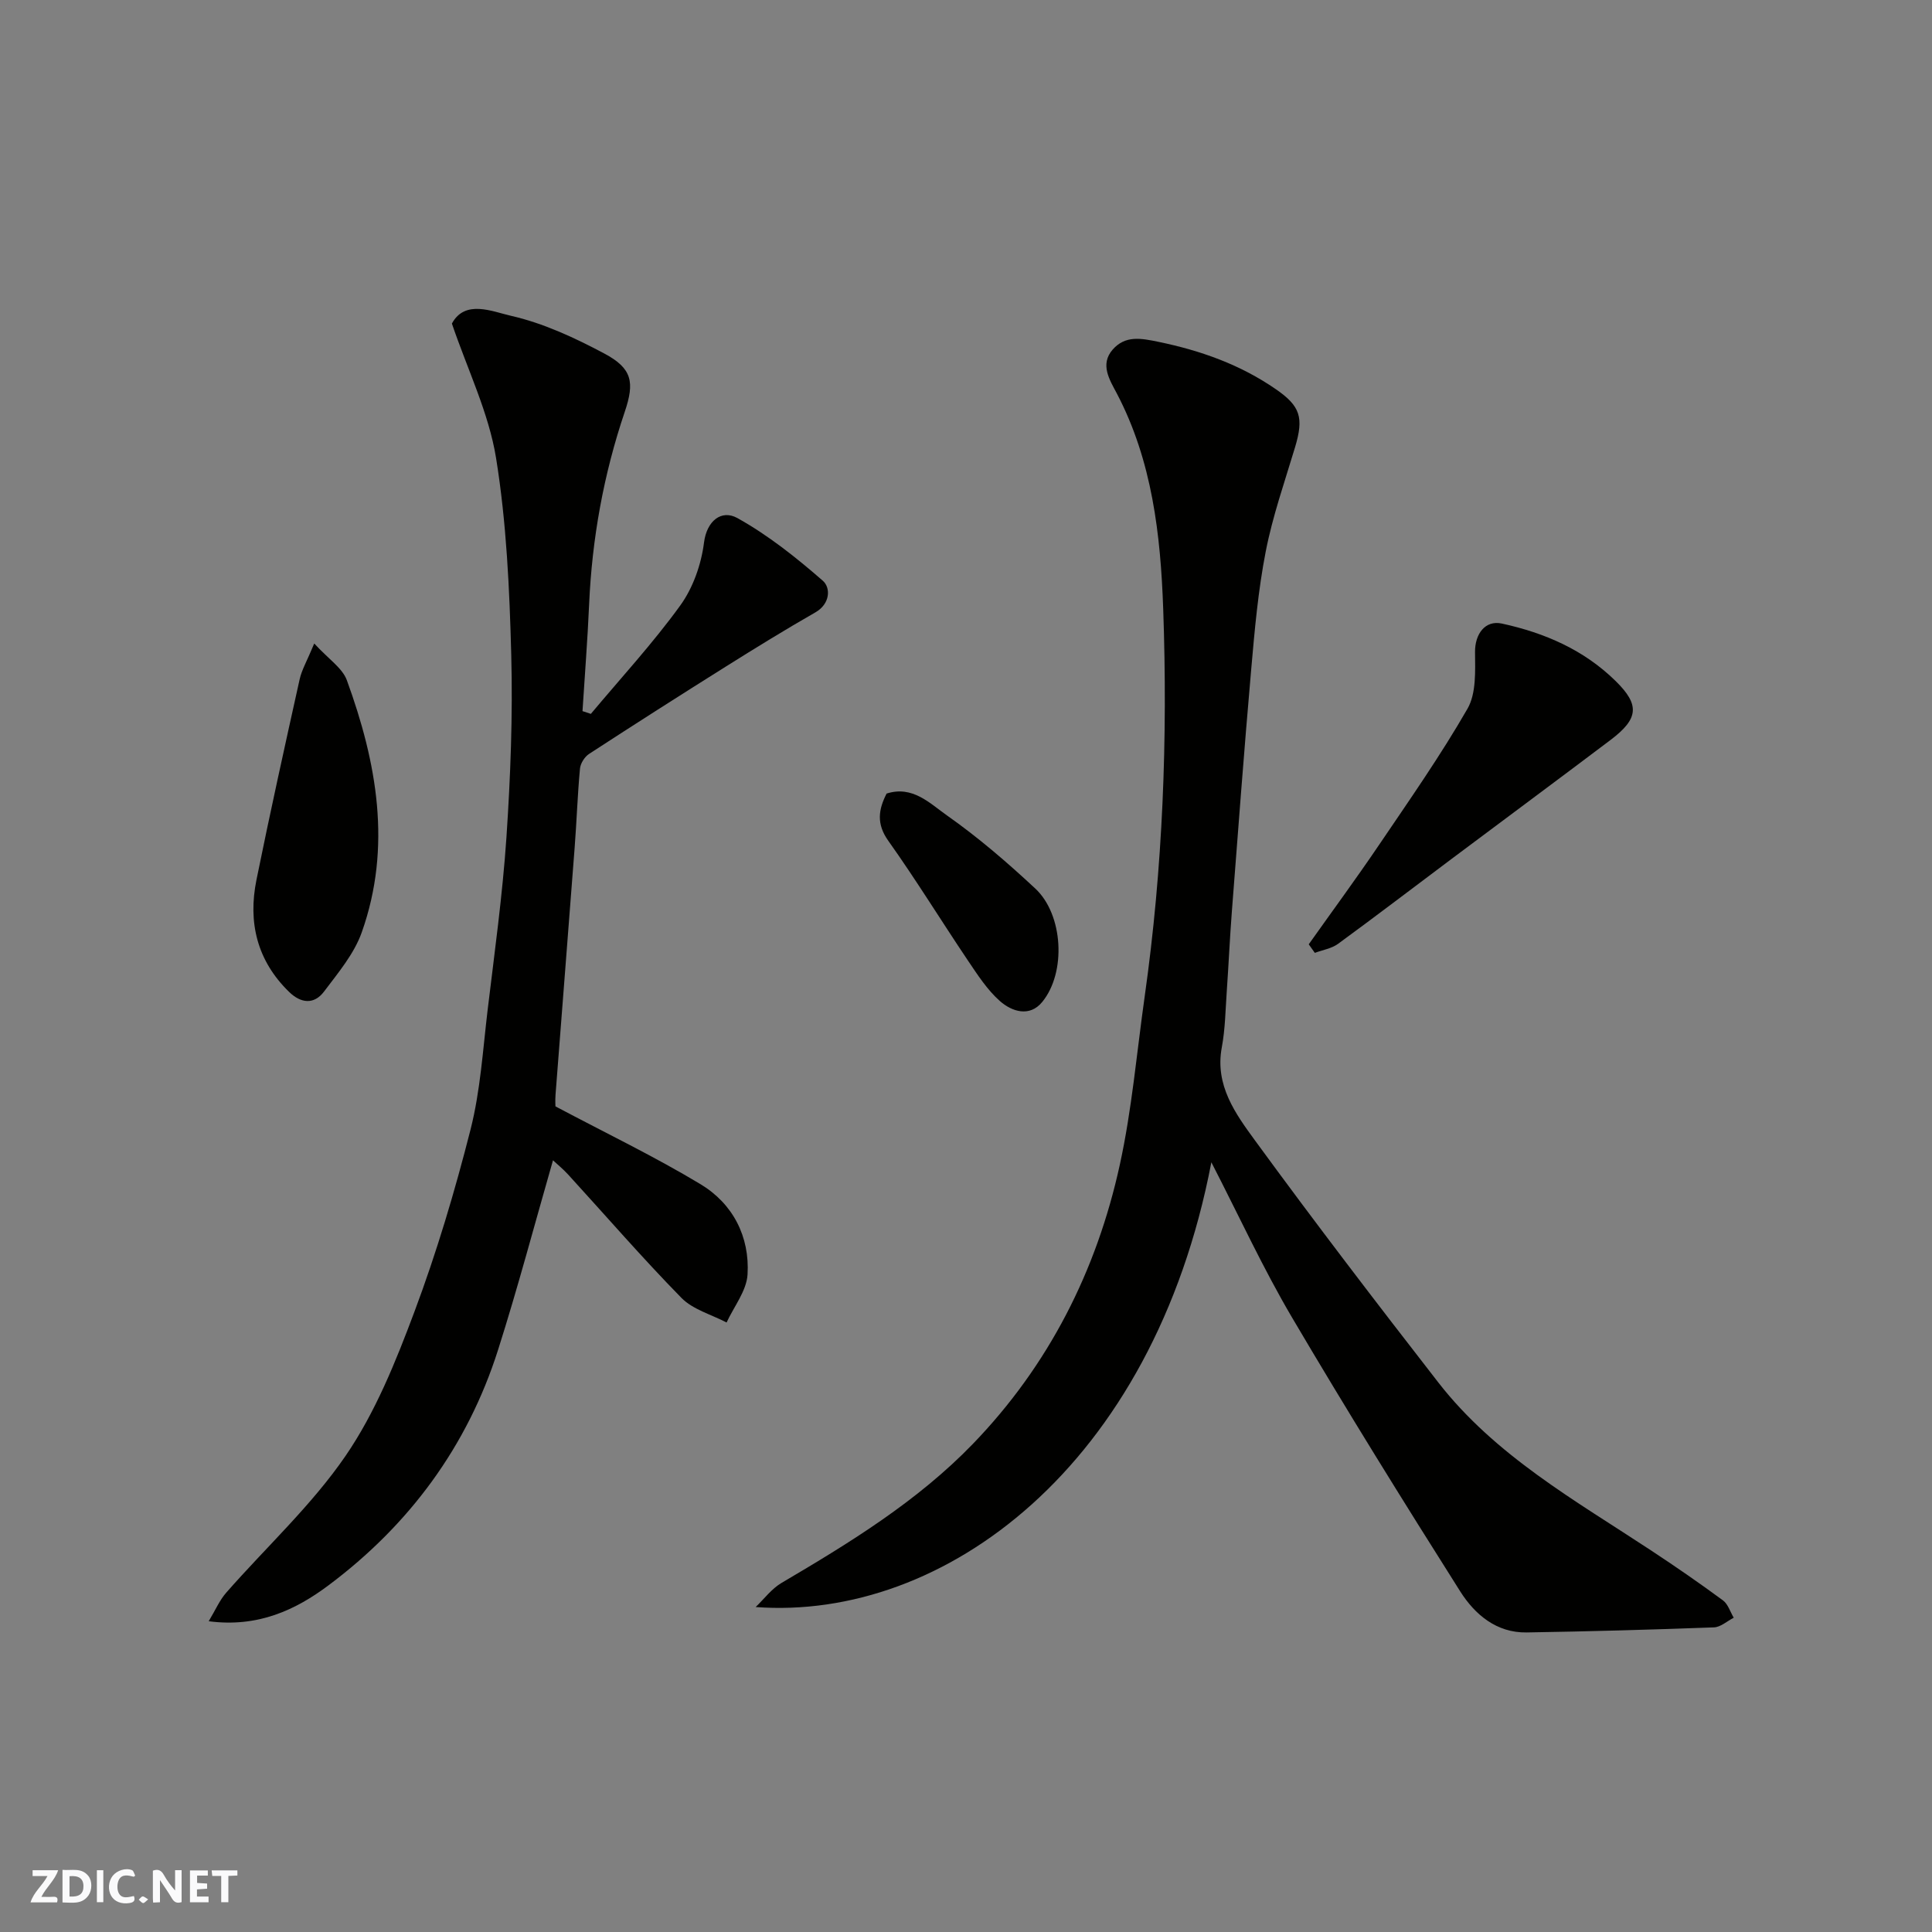
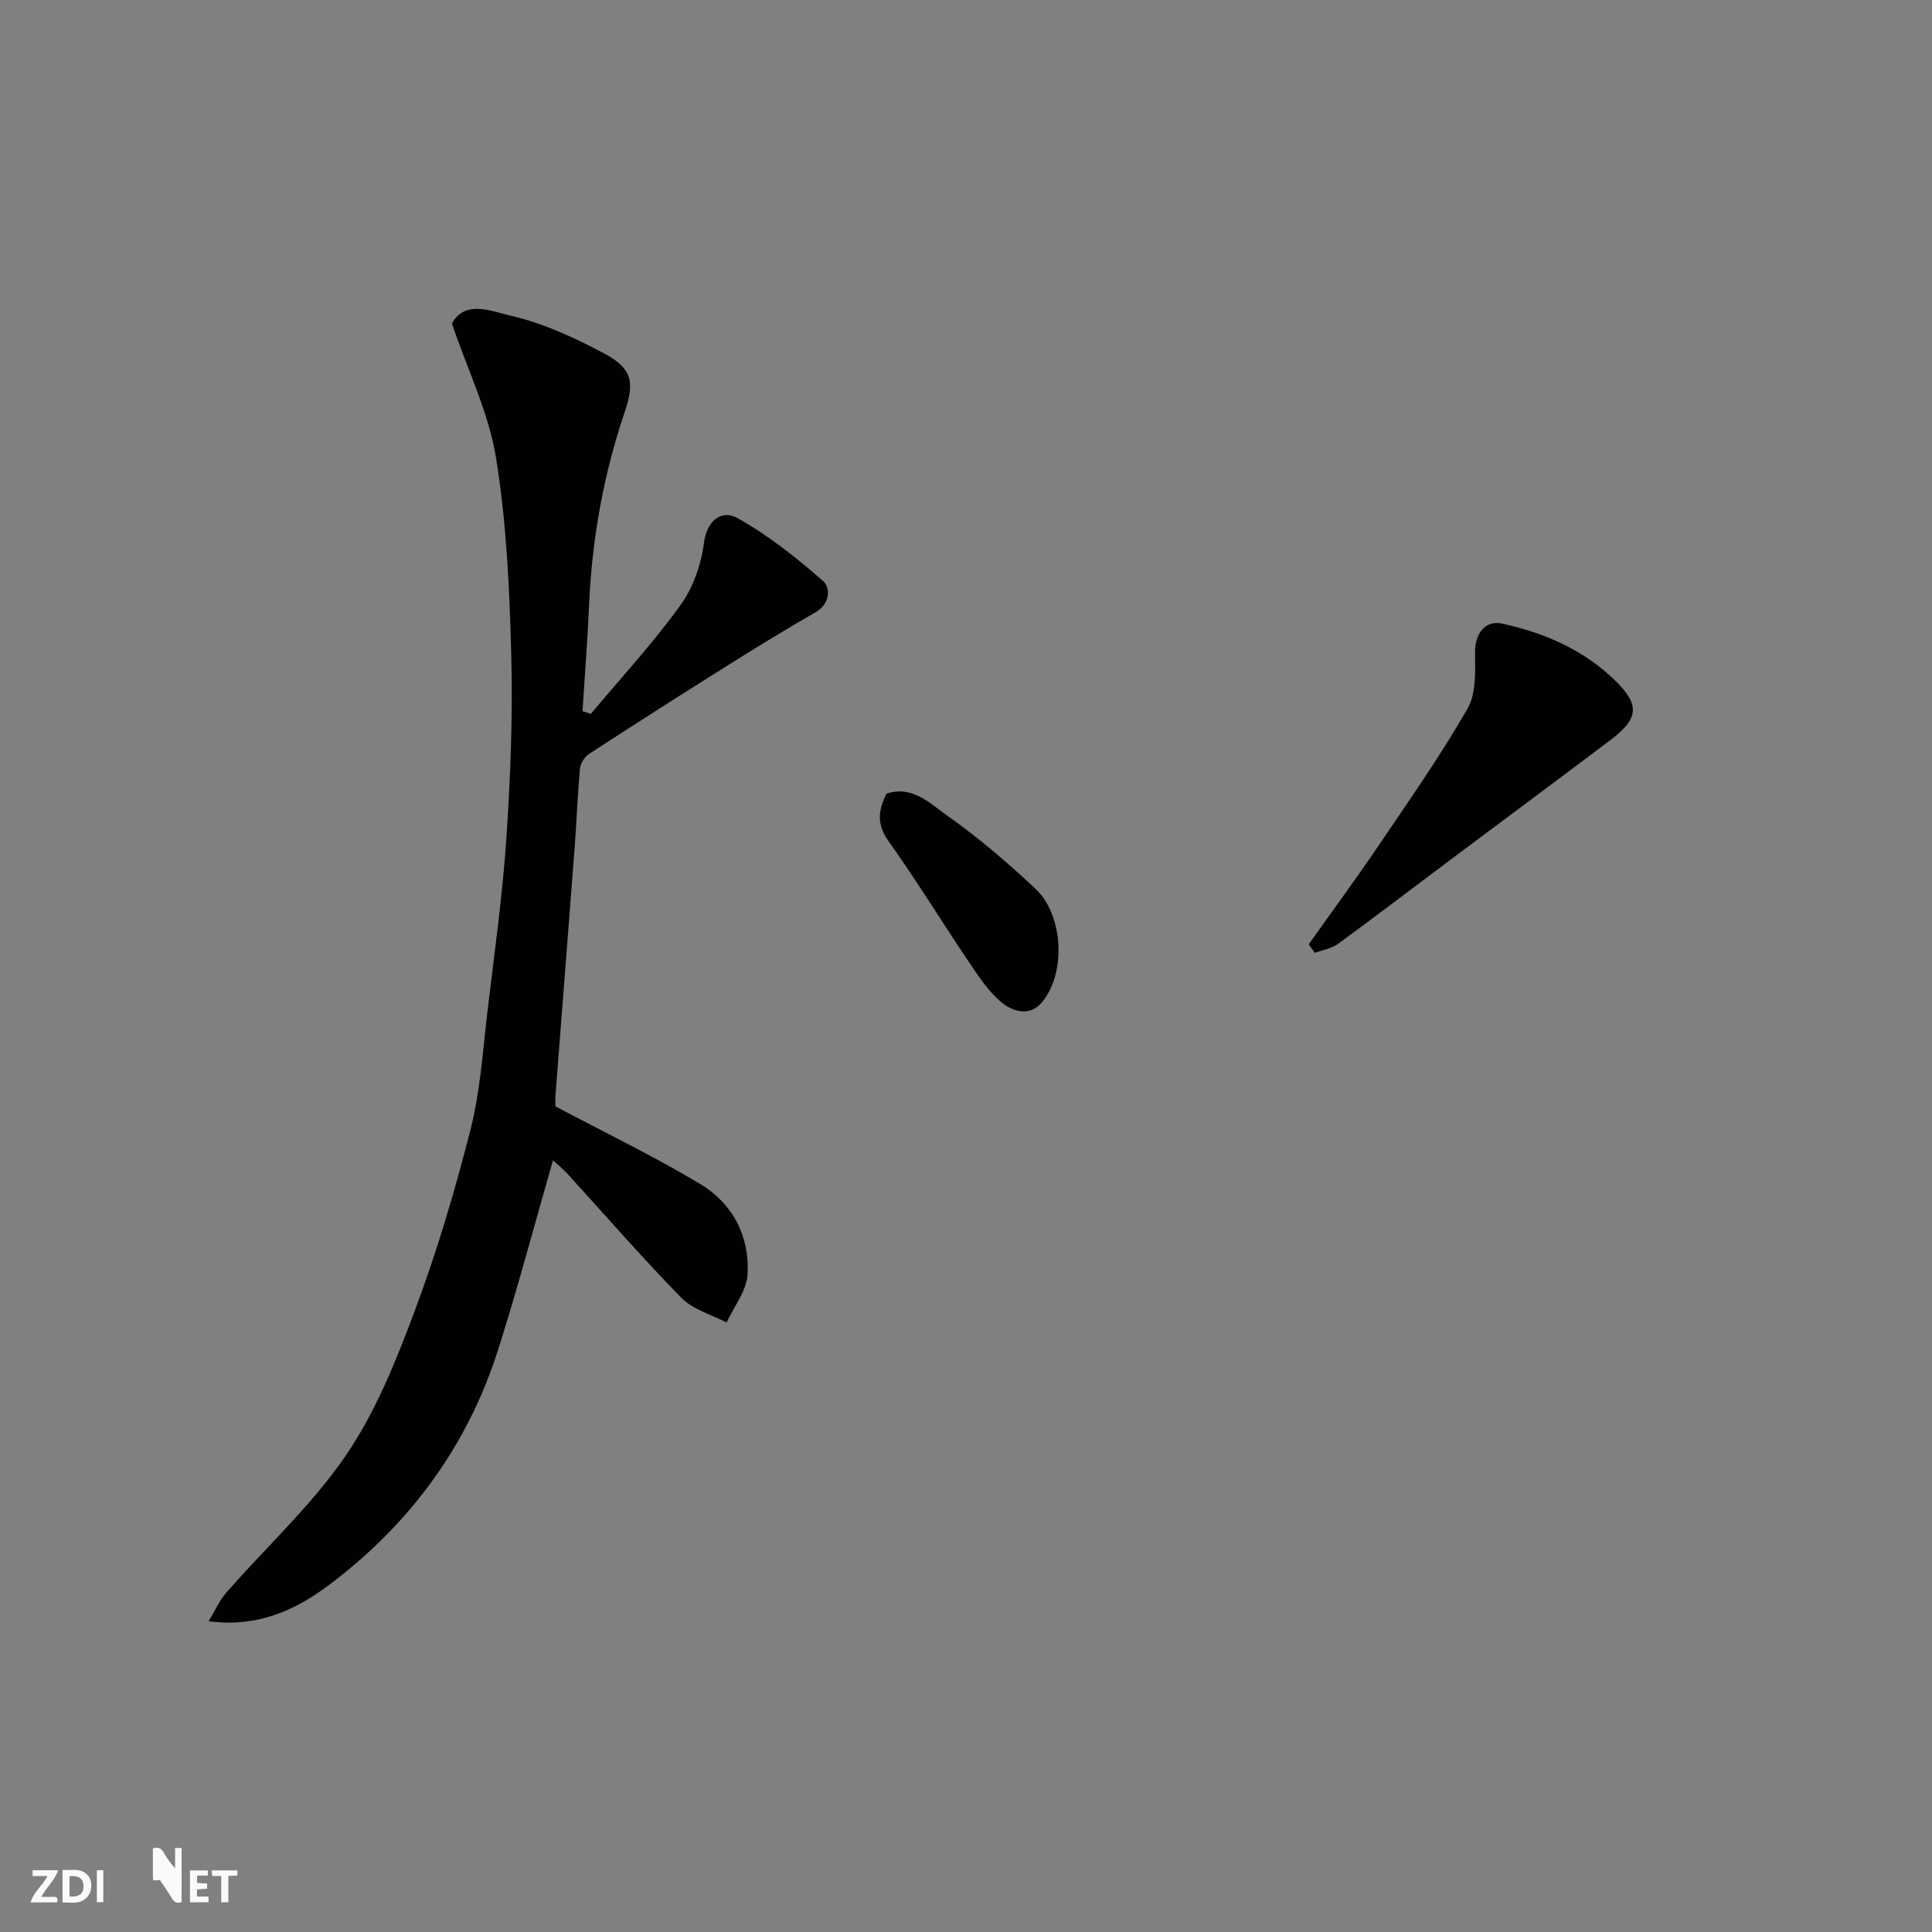
<svg xmlns="http://www.w3.org/2000/svg" enable-background="new 0 0 400 400" viewBox="0 0 400 400">
  <rect x="0" y="0" width="400" height="400" fill="#808080" stroke="none" />
  <g fill="#fafafb">
-     <path d="m37.59 393.81c-.92.31-1.52.05-2-.78-.7-1.2-1.52-2.34-2.47-3.78v4.59c-.55.03-.95.05-1.41.07-.03-.37-.06-.64-.06-.91 0-1.91 0-3.81 0-5.7 1.13-.41 1.77-.03 2.29.91.62 1.11 1.38 2.14 2.31 3.19v-4.2h1.35v6.61z" />
+     <path d="m37.59 393.81c-.92.31-1.52.05-2-.78-.7-1.2-1.52-2.34-2.47-3.78c-.55.03-.95.05-1.41.07-.03-.37-.06-.64-.06-.91 0-1.91 0-3.81 0-5.7 1.13-.41 1.77-.03 2.29.91.62 1.11 1.38 2.14 2.31 3.19v-4.2h1.35v6.61z" />
    <path d="m12.94 393.88v-6.75c1.9.19 3.93-.54 5.37 1.29.8 1.01.78 2.88.03 3.97-1.37 1.97-3.4 1.51-5.4 1.49m1.45-1.22c2.04.12 2.92-.58 2.89-2.21-.03-1.51-.98-2.19-2.89-2z" />
    <path d="m11.81 393.87h-5.49c.68-2.18 2.47-3.48 3.51-5.45h-3.08v-1.21h5.29c-.71 2.13-2.44 3.48-3.47 5.51.86 0 1.63.04 2.39-.01.79-.05 1.14.21.85 1.16" />
    <path d="m39.33 393.86v-6.61h3.7v1.07h-2.22v1.52c.68.04 1.34.09 2.07.13v1.07c-.72.05-1.38.09-2.1.14v1.48h2.4v1.19h-3.85z" />
-     <path d="m27.71 388.56c-1.15-.3-2.46-.61-3.1.64-.37.73-.41 1.93-.06 2.67.63 1.35 1.99.93 3.17.68.35.94-.01 1.32-.93 1.46-1.62.25-3.05-.27-3.76-1.48-.73-1.24-.6-3.03.31-4.17.88-1.11 2.71-1.7 4-1.16.32.13.44.74.65 1.12-.1.08-.19.16-.28.24" />
    <path d="m49.15 387.24v1.07c-.59.02-1.17.05-1.87.08v5.44h-1.48v-5.44h-1.85c-.05-.4-.08-.73-.13-1.15z" />
    <path d="m20.06 387.21h1.33v6.62h-1.33z" />
-     <path d="m30.68 393.25c-.49.38-.8.79-1.05.76-.32-.05-.6-.45-.9-.7.26-.24.51-.64.8-.67.29-.04.62.3 1.15.61" />
  </g>
-   <path d="m250.8 240.64c-12.09 63.11-55.51 94.97-94.35 92.08 1.77-1.69 3.3-3.78 5.35-4.99 14.14-8.32 28.14-16.91 39.61-28.77 15.7-16.25 25.63-35.84 30.43-57.79 2.51-11.46 3.51-23.25 5.16-34.9 3.76-26.6 4.78-53.38 3.83-80.17-.54-15.32-2.26-30.67-9.63-44.69-1.45-2.75-3.53-5.96-.82-9.05 2.61-2.96 5.84-2.34 9.5-1.58 8.73 1.81 16.88 4.7 24.24 9.78 5.1 3.51 5.86 5.87 4 12.06-2.15 7.16-4.65 14.28-6.07 21.59-1.56 8.01-2.29 16.21-3 24.36-1.47 16.72-2.72 33.46-4.01 50.19-.42 5.43-.66 10.87-1.04 16.3-.28 3.94-.32 7.93-1.04 11.79-1.47 7.86 2.84 13.74 6.89 19.29 12.34 16.9 25.06 33.52 37.91 50.05 11.8 15.19 28.39 24.47 44.09 34.82 5.04 3.32 10.01 6.75 14.87 10.33 1.05.78 1.5 2.37 2.23 3.59-1.36.7-2.71 1.95-4.09 2-12.92.48-25.85.84-38.79 1.05-6.25.1-10.72-3.73-13.73-8.47-11.85-18.73-23.55-37.57-34.8-56.67-6.04-10.24-11.01-21.08-16.74-32.2z" fill="#010100" />
  <path d="m122.33 147.8c6.23-7.44 12.83-14.6 18.51-22.44 2.65-3.66 4.35-8.52 4.92-13.04.56-4.45 3.59-6.91 6.93-5.05 6.35 3.54 12.17 8.17 17.67 12.97 1.63 1.42 1.58 4.76-1.55 6.55-6.23 3.56-12.34 7.33-18.43 11.15-9.52 5.97-19 12.02-28.42 18.15-.92.6-1.78 1.96-1.88 3.04-.51 5.42-.68 10.86-1.1 16.29-1.3 17.06-2.65 34.12-3.96 51.18-.1 1.3-.01 2.62-.01 2.47 10.6 5.62 20.57 10.41 30 16.09 6.72 4.04 10.24 10.86 9.76 18.73-.21 3.38-2.82 6.62-4.34 9.92-3.16-1.66-6.98-2.68-9.35-5.1-8.09-8.25-15.66-17.01-23.46-25.54-1.08-1.18-2.33-2.19-3.13-2.94-3.79 13.18-7.26 26.31-11.37 39.24-6.36 20.01-18.39 36.25-35.1 48.75-6.76 5.06-14.58 8.79-24.81 7.44 1.39-2.31 2.25-4.35 3.64-5.93 8.26-9.42 17.66-18.05 24.69-28.3 6.17-9 10.4-19.53 14.26-29.84 4.61-12.31 8.38-24.99 11.62-37.73 2.04-8.04 2.55-16.48 3.54-24.77 1.43-11.88 3.08-23.76 3.89-35.69.84-12.56 1.33-25.2 1-37.78-.36-13.64-.98-27.39-3.15-40.82-1.51-9.3-5.85-18.15-9.14-27.81 2.72-5.04 8.36-2.49 12.22-1.61 6.69 1.52 13.19 4.54 19.31 7.8 5.81 3.09 6.34 5.94 4.25 12.11-4.37 12.93-6.77 26.22-7.37 39.86-.32 7.36-.91 14.72-1.37 22.08.58.18 1.15.37 1.73.57z" fill="#010100" />
  <path d="m270.96 195.51c4.85-6.84 9.82-13.59 14.52-20.53 6.3-9.3 12.76-18.53 18.35-28.25 1.83-3.18 1.59-7.79 1.56-11.74-.03-3.72 2.09-6.64 5.55-5.89 8.88 1.93 17.02 5.45 23.61 11.95 4.96 4.89 4.73 7.74-1.09 12.14-10.94 8.26-21.96 16.42-32.93 24.64-7.83 5.86-15.6 11.81-23.5 17.58-1.34.98-3.2 1.27-4.81 1.87-.43-.59-.85-1.18-1.26-1.77z" fill="#010100" />
-   <path d="m65.06 133.23c2.95 3.23 5.82 5.06 6.75 7.6 6.22 17.05 9.37 34.5 3.08 52.22-1.58 4.45-4.89 8.37-7.8 12.24-2.06 2.73-4.77 2.47-7.23.08-6.65-6.47-8.55-14.4-6.76-23.22 2.81-13.86 5.86-27.66 8.93-41.47.43-1.98 1.52-3.81 3.03-7.45z" fill="#010100" />
  <path d="m183.56 164.3c5.39-1.73 8.97 2.05 12.49 4.52 6.46 4.54 12.51 9.75 18.3 15.15 5.79 5.39 6.44 17.37 1.43 23.48-2.61 3.19-6.28 2-8.77-.2-2.63-2.33-4.63-5.45-6.63-8.41-5.53-8.22-10.72-16.68-16.46-24.75-2.54-3.56-2.02-6.53-.36-9.79z" fill="#010100" />
</svg>